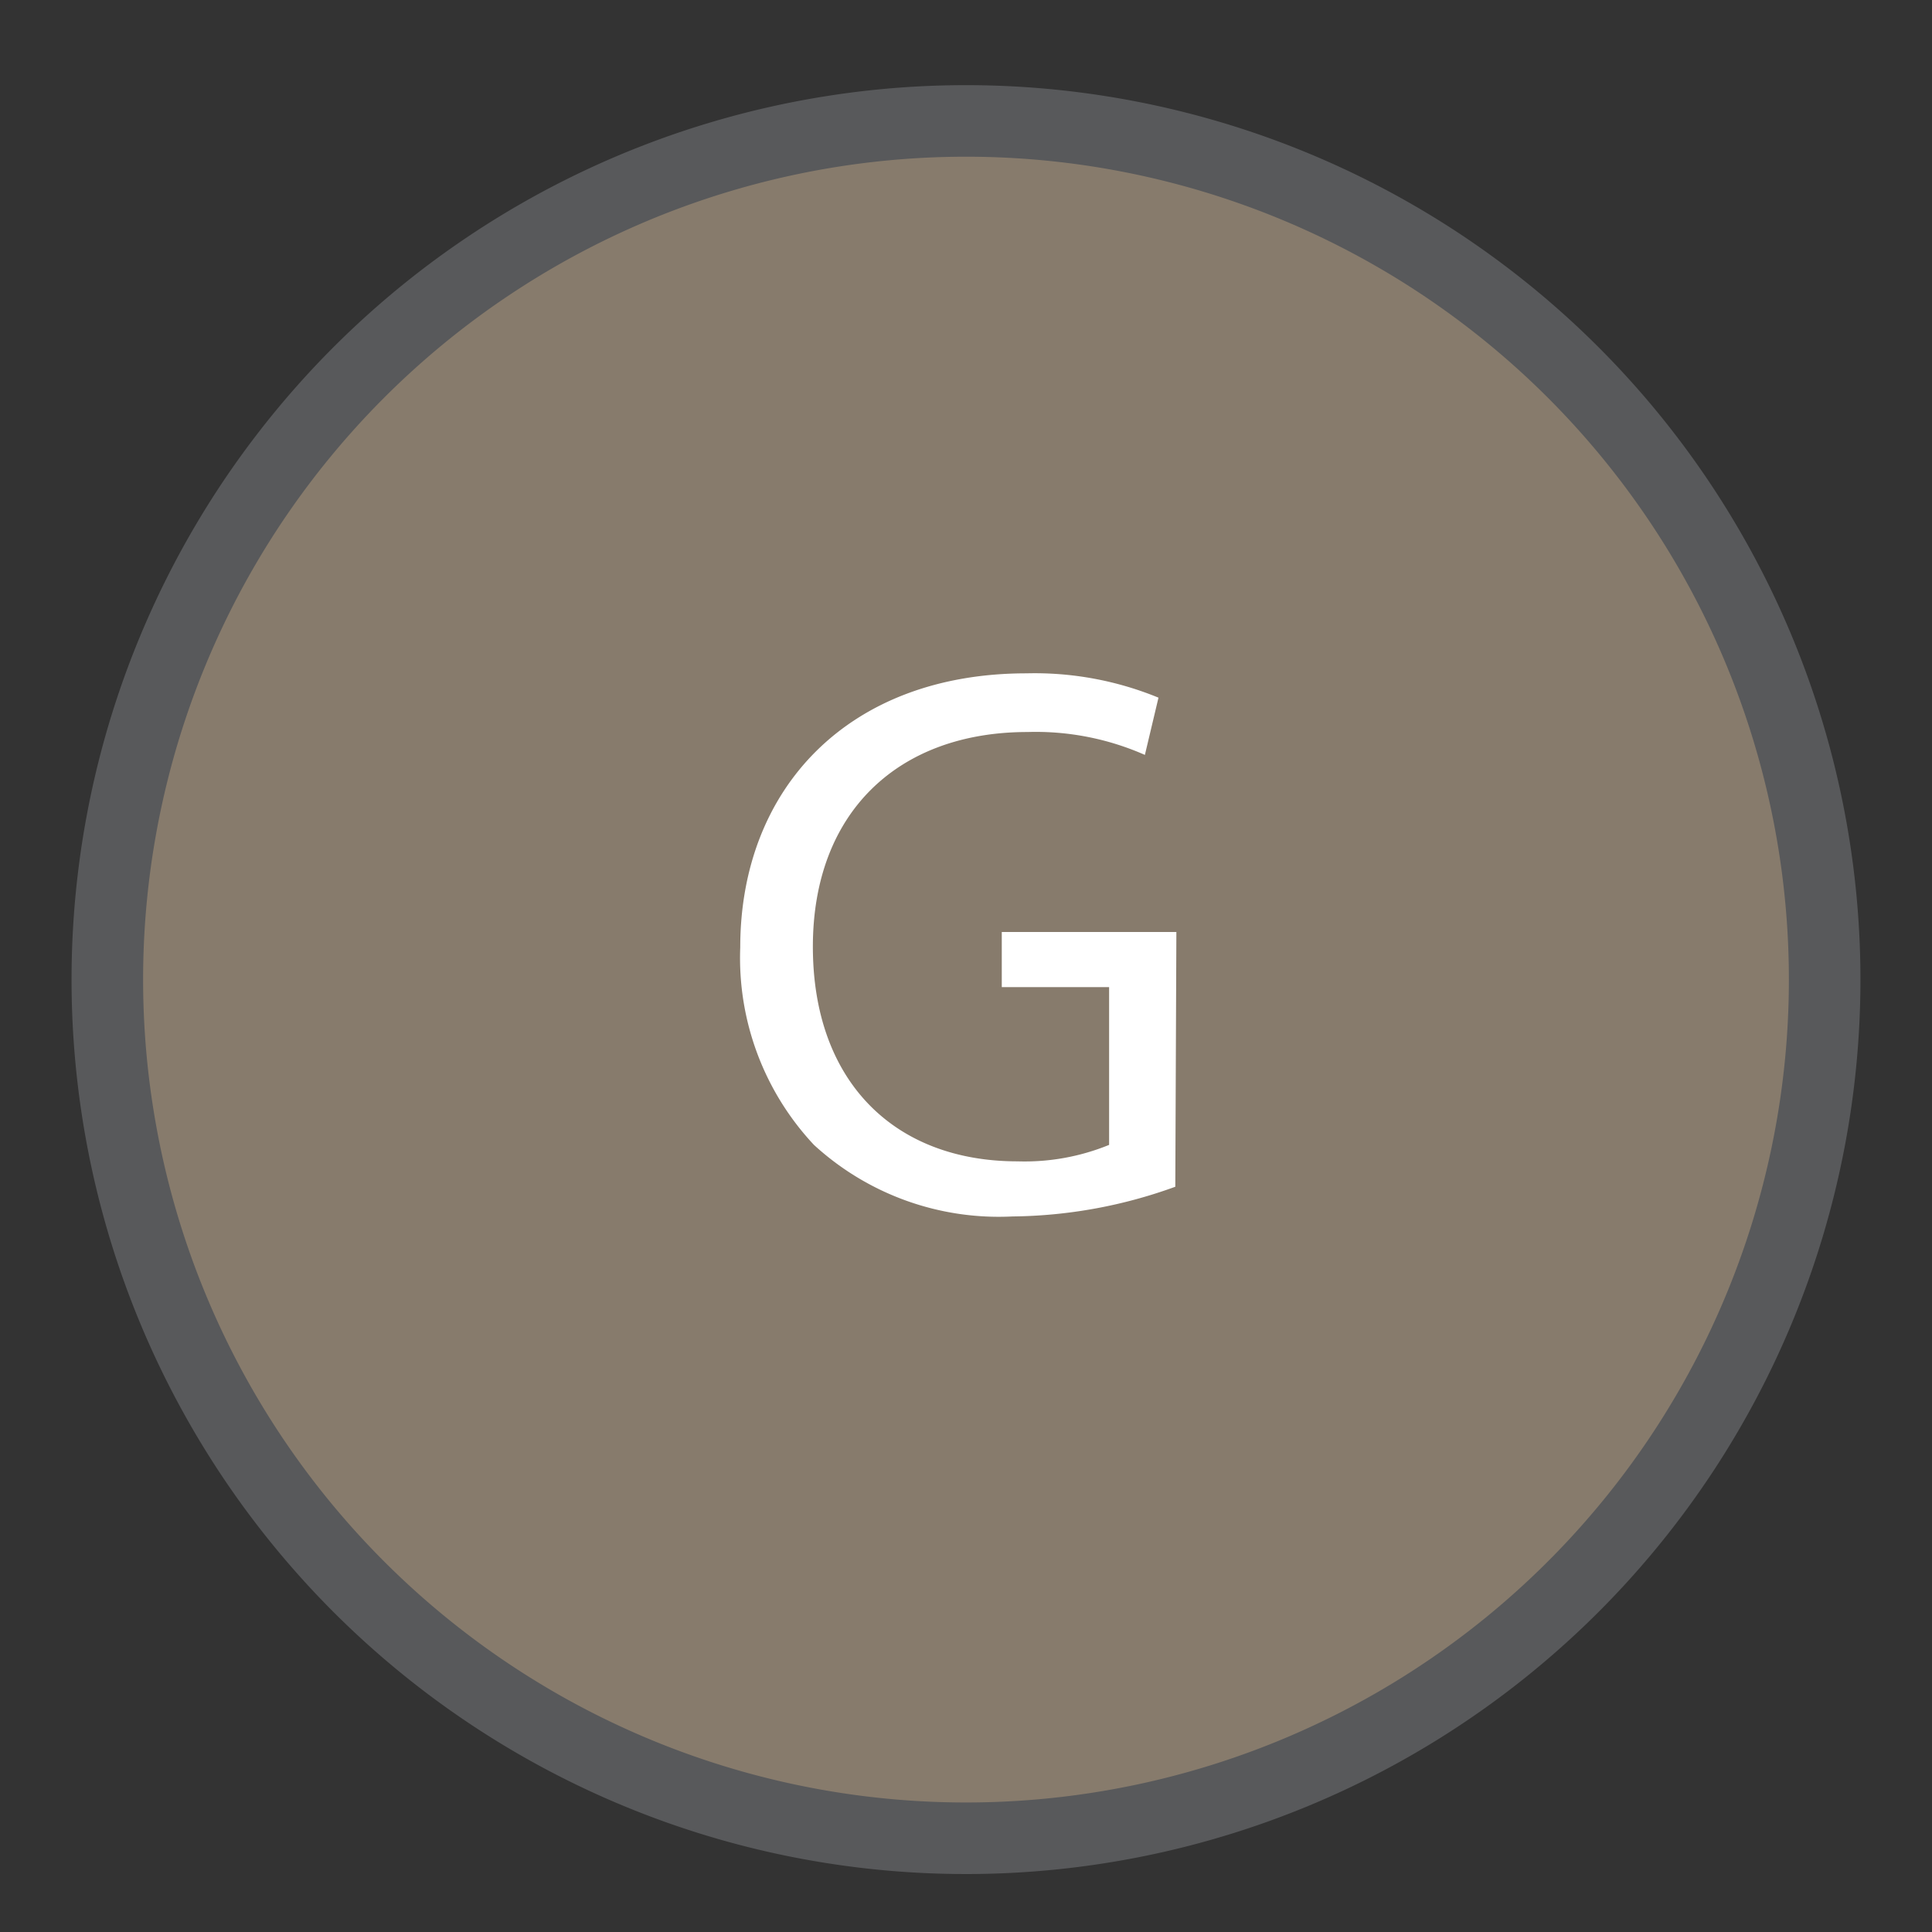
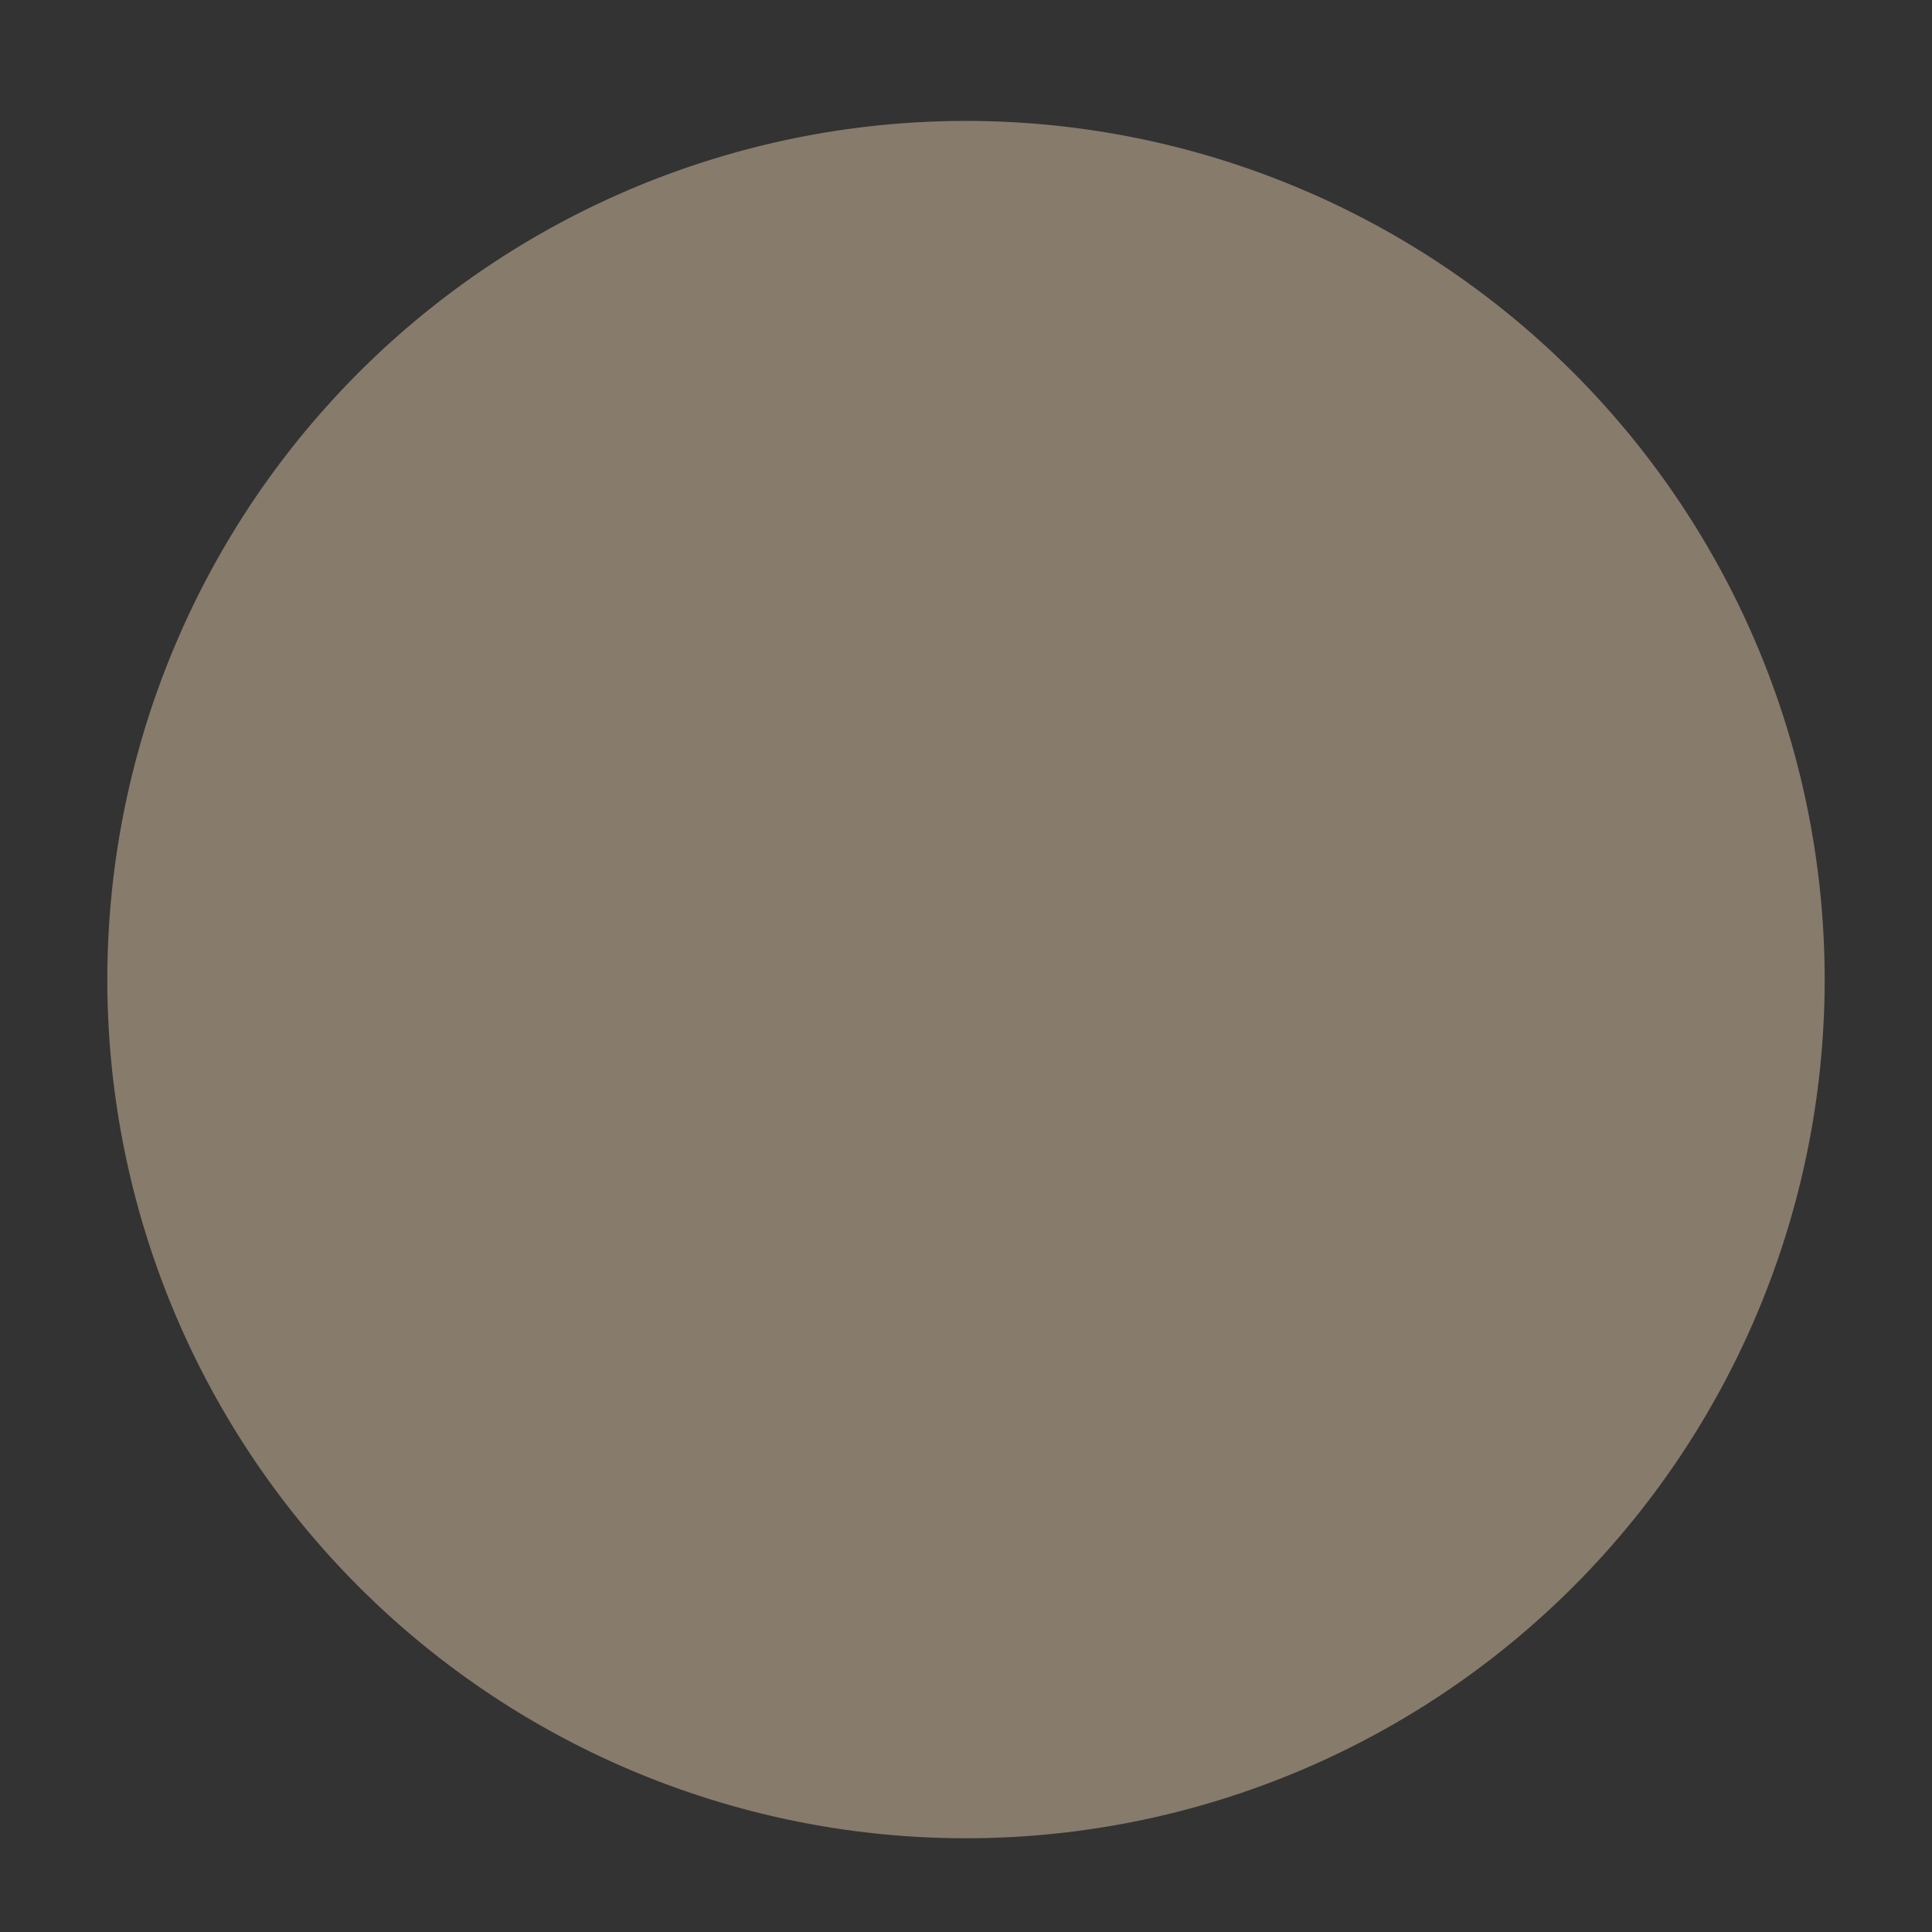
<svg xmlns="http://www.w3.org/2000/svg" id="Layer_1" data-name="Layer 1" viewBox="0.0 0.0 54.0 54.0" width="54.0" height="54.0">
  <rect x="0.0" y="0.0" width="54.0" height="54.0" fill="#333333" stroke="none" />
  <defs>
    <style>.cls-1{fill:#877b6c;}.cls-2{fill:none;stroke:#58595b;stroke-miterlimit:10;stroke-width:2px;}.cls-3{fill:#fff;}</style>
  </defs>
  <path class="cls-1" d="M51,27.38a24,24,0,1,1-24-24,24,24,0,0,1,24,24" />
-   <path class="cls-2" d="M51,27.38a24,24,0,1,1-24-24,24,24,0,0,1,24,24" />
-   <path class="cls-3" d="M32.85,33.17A13.67,13.67,0,0,1,28.3,34a7.64,7.64,0,0,1-5.55-2,7.64,7.64,0,0,1-2.06-5.52c0-4.42,3-7.66,8-7.66a9.1,9.1,0,0,1,3.69.68L32,21.1a7.55,7.55,0,0,0-3.28-.64c-3.61,0-6,2.24-6,6s2.27,6,5.72,6A6.24,6.24,0,0,0,31,32V27.59H28V26.05h4.88Z" />
</svg>